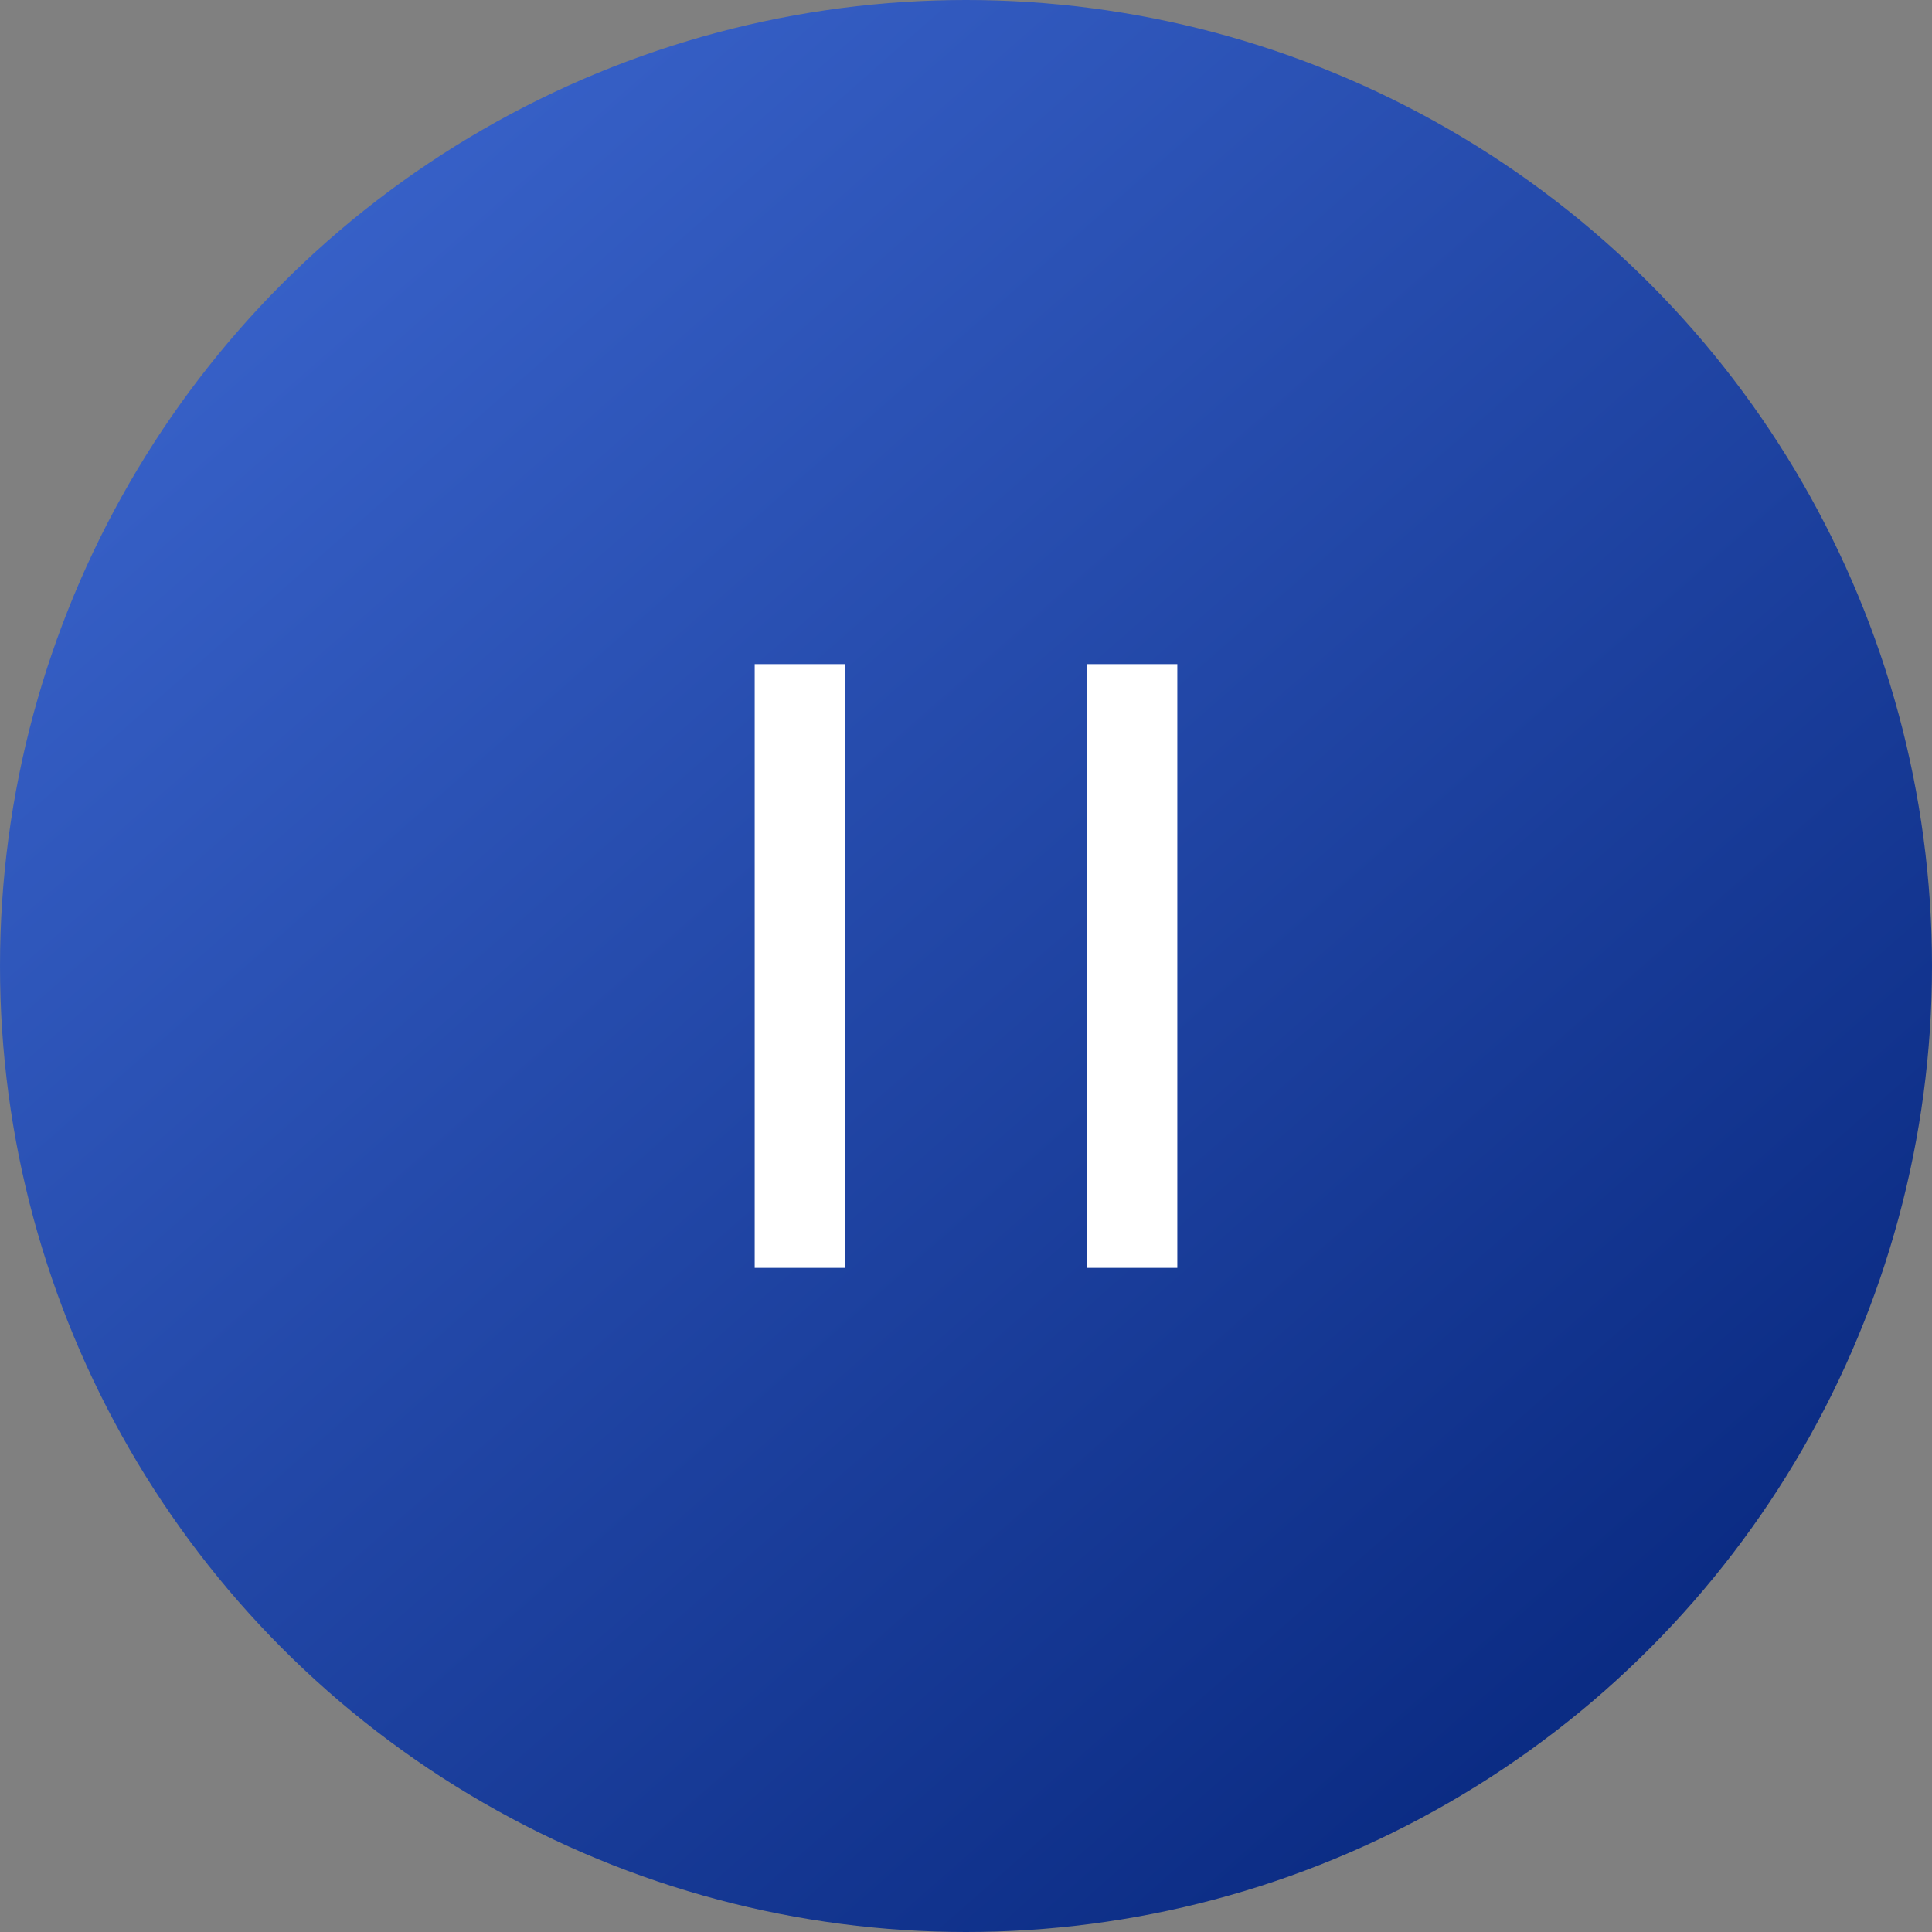
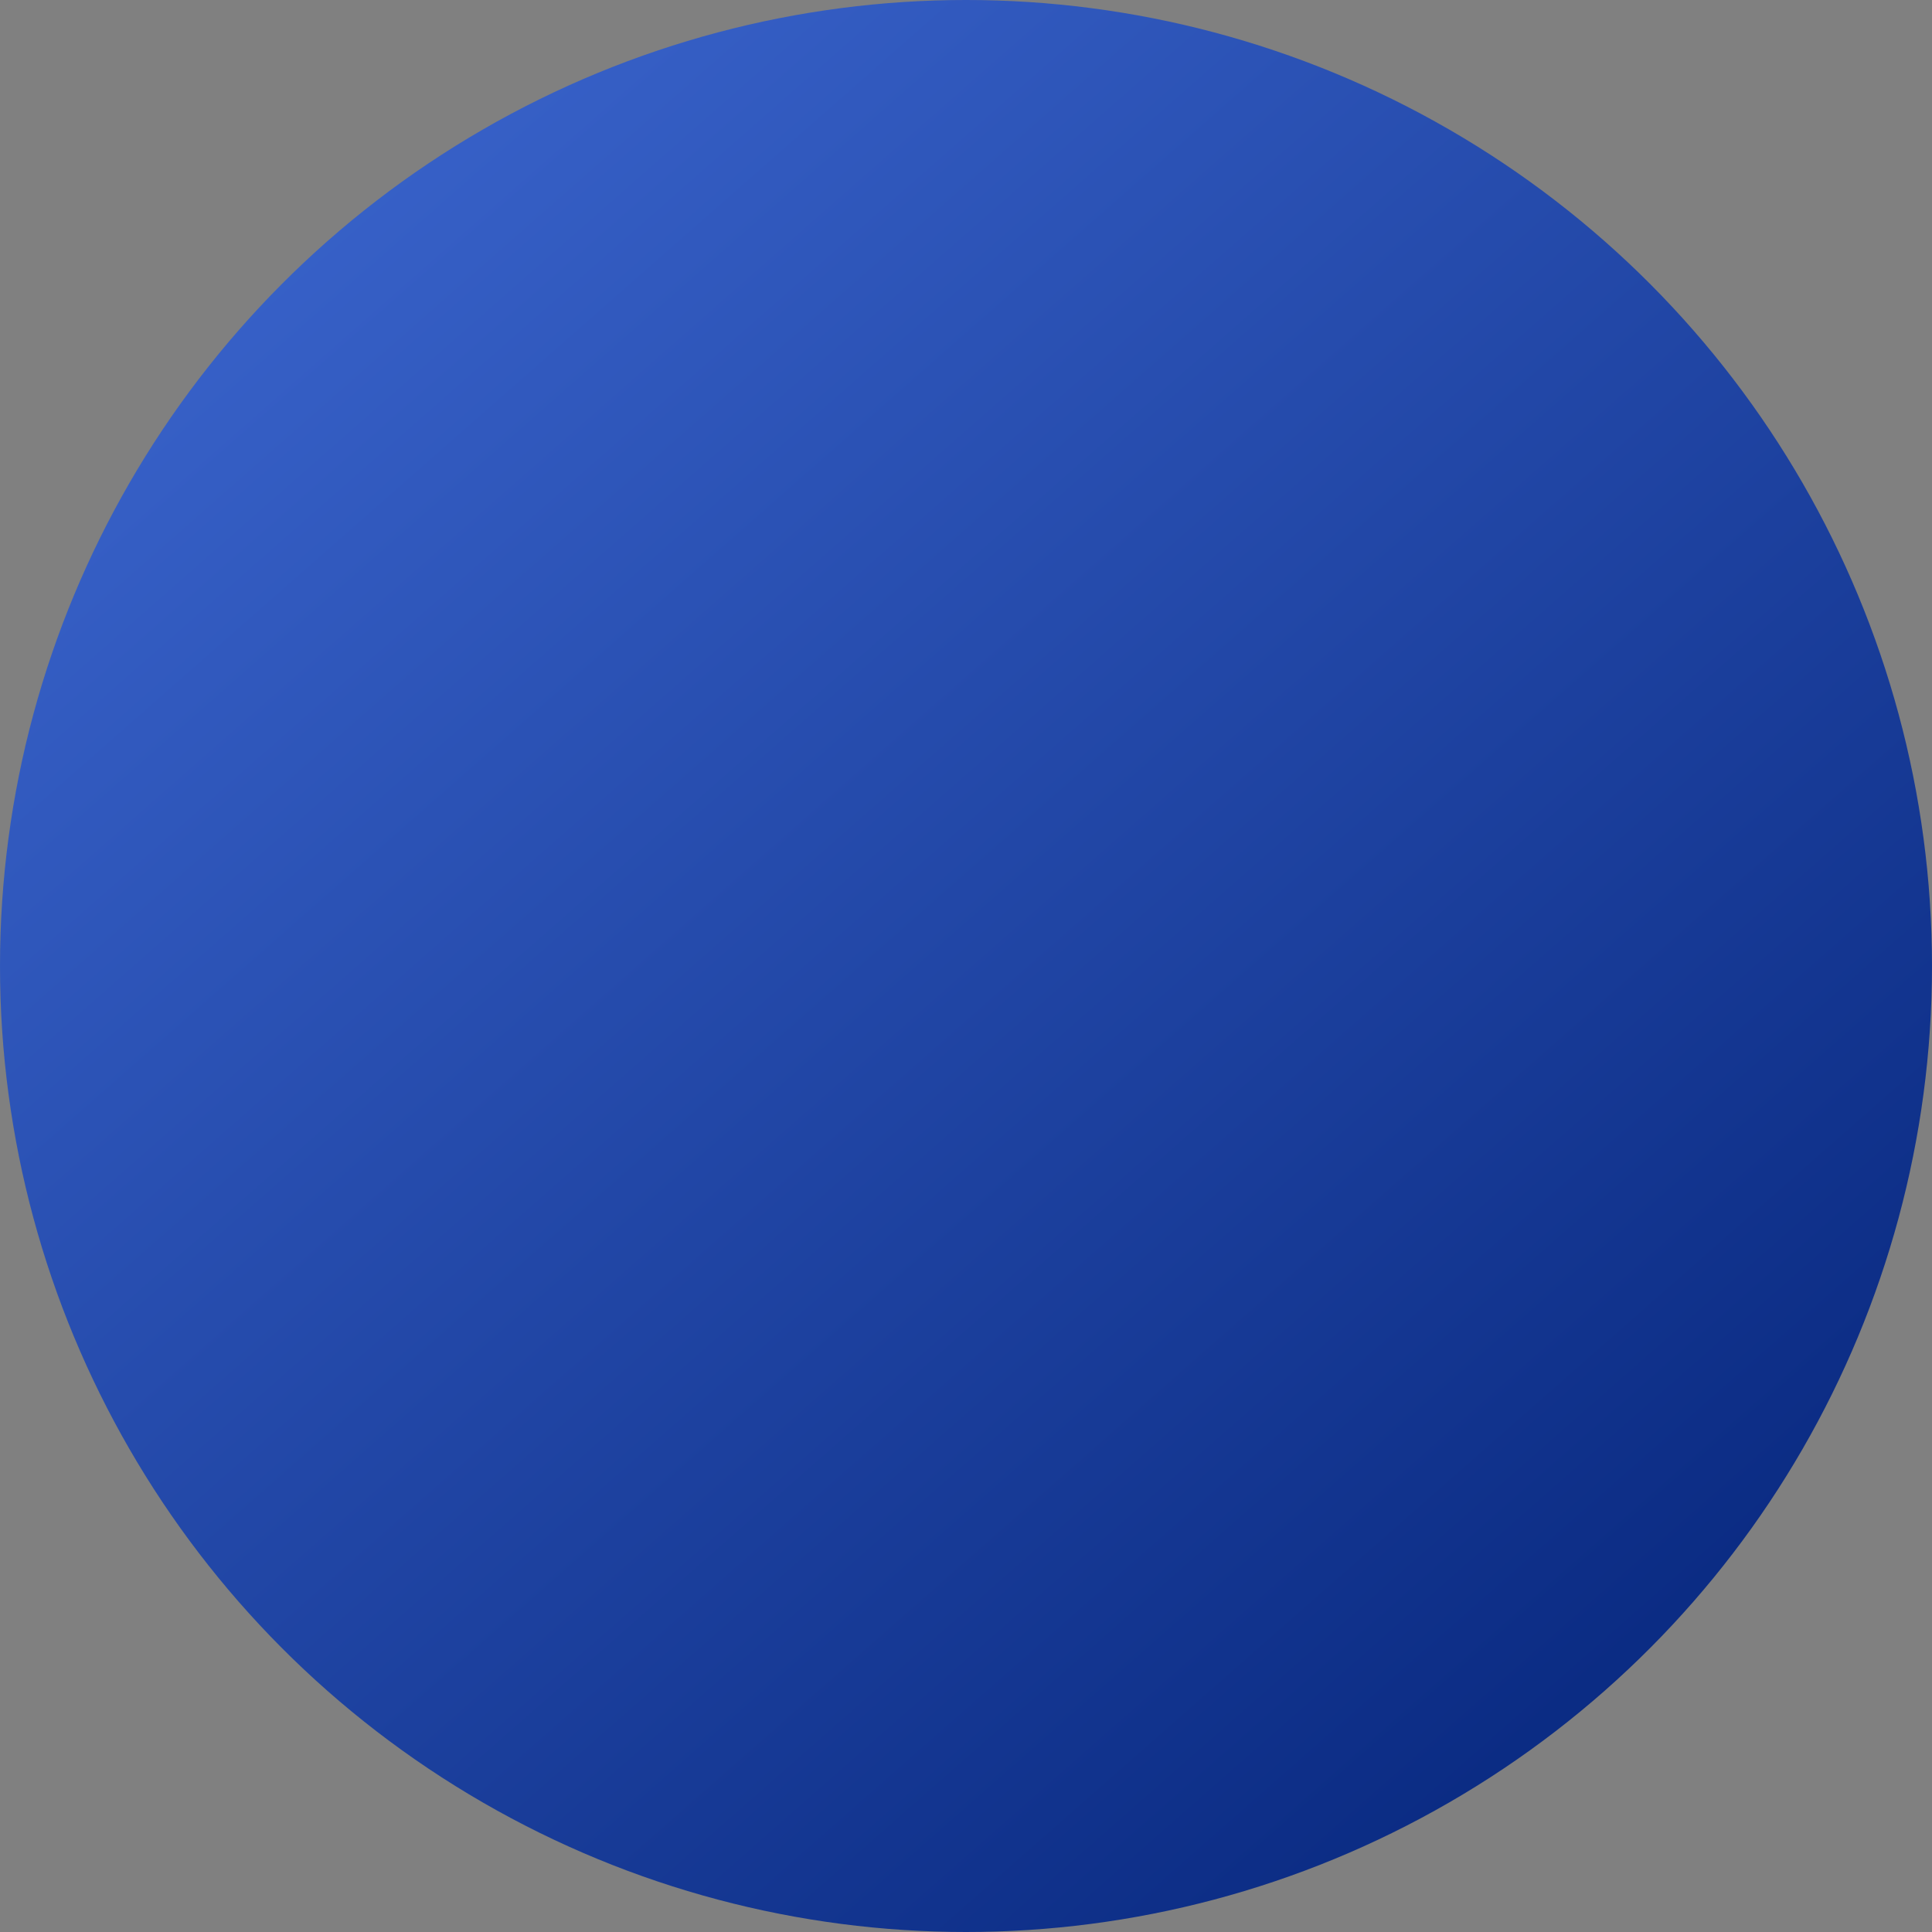
<svg xmlns="http://www.w3.org/2000/svg" width="32" height="32" viewBox="0 0 32 32">
  <rect x="0" y="0" width="32" height="32" fill="#808080" stroke="none" />
  <defs>
    <linearGradient id="linear-gradient" x1="0.111" y1="0.075" x2="0.862" y2="0.929" gradientUnits="objectBoundingBox">
      <stop offset="0" stop-color="#3a64cc" />
      <stop offset="1" stop-color="#08287f" />
    </linearGradient>
    <clipPath id="clip-path">
-       <rect id="長方形_11550" data-name="長方形 11550" width="24" height="24" fill="none" />
-     </clipPath>
+       </clipPath>
  </defs>
  <g id="グループ_70513" data-name="グループ 70513" transform="translate(2169 -9270)">
    <circle id="楕円形_411" data-name="楕円形 411" cx="16" cy="16" r="16" transform="translate(-2169 9270)" fill="url(#linear-gradient)" />
    <g id="グループ_70511" data-name="グループ 70511" transform="translate(-105 -37)">
      <g id="グループ_70494" data-name="グループ 70494" transform="translate(-2060 9311)">
        <g id="グループ_70493" data-name="グループ 70493" clip-path="url(#clip-path)">
          <g id="グループ_70492" data-name="グループ 70492" opacity="0.5">
            <g id="グループ_70491" data-name="グループ 70491">
              <g id="グループ_70490" data-name="グループ 70490" clip-path="url(#clip-path)">
                <path id="パス_113093" data-name="パス 113093" d="M22.5,0V.02H1.5V0H0V24H24V0Zm0,22.5H1.5V1.52h21Z" fill="none" />
              </g>
            </g>
          </g>
        </g>
      </g>
-       <path id="パス_113094" data-name="パス 113094" d="M17,14h1.5V24H17Zm5.5,10H24V14H22.5Z" transform="translate(-2068.5 9304)" fill="#fff" />
    </g>
  </g>
</svg>